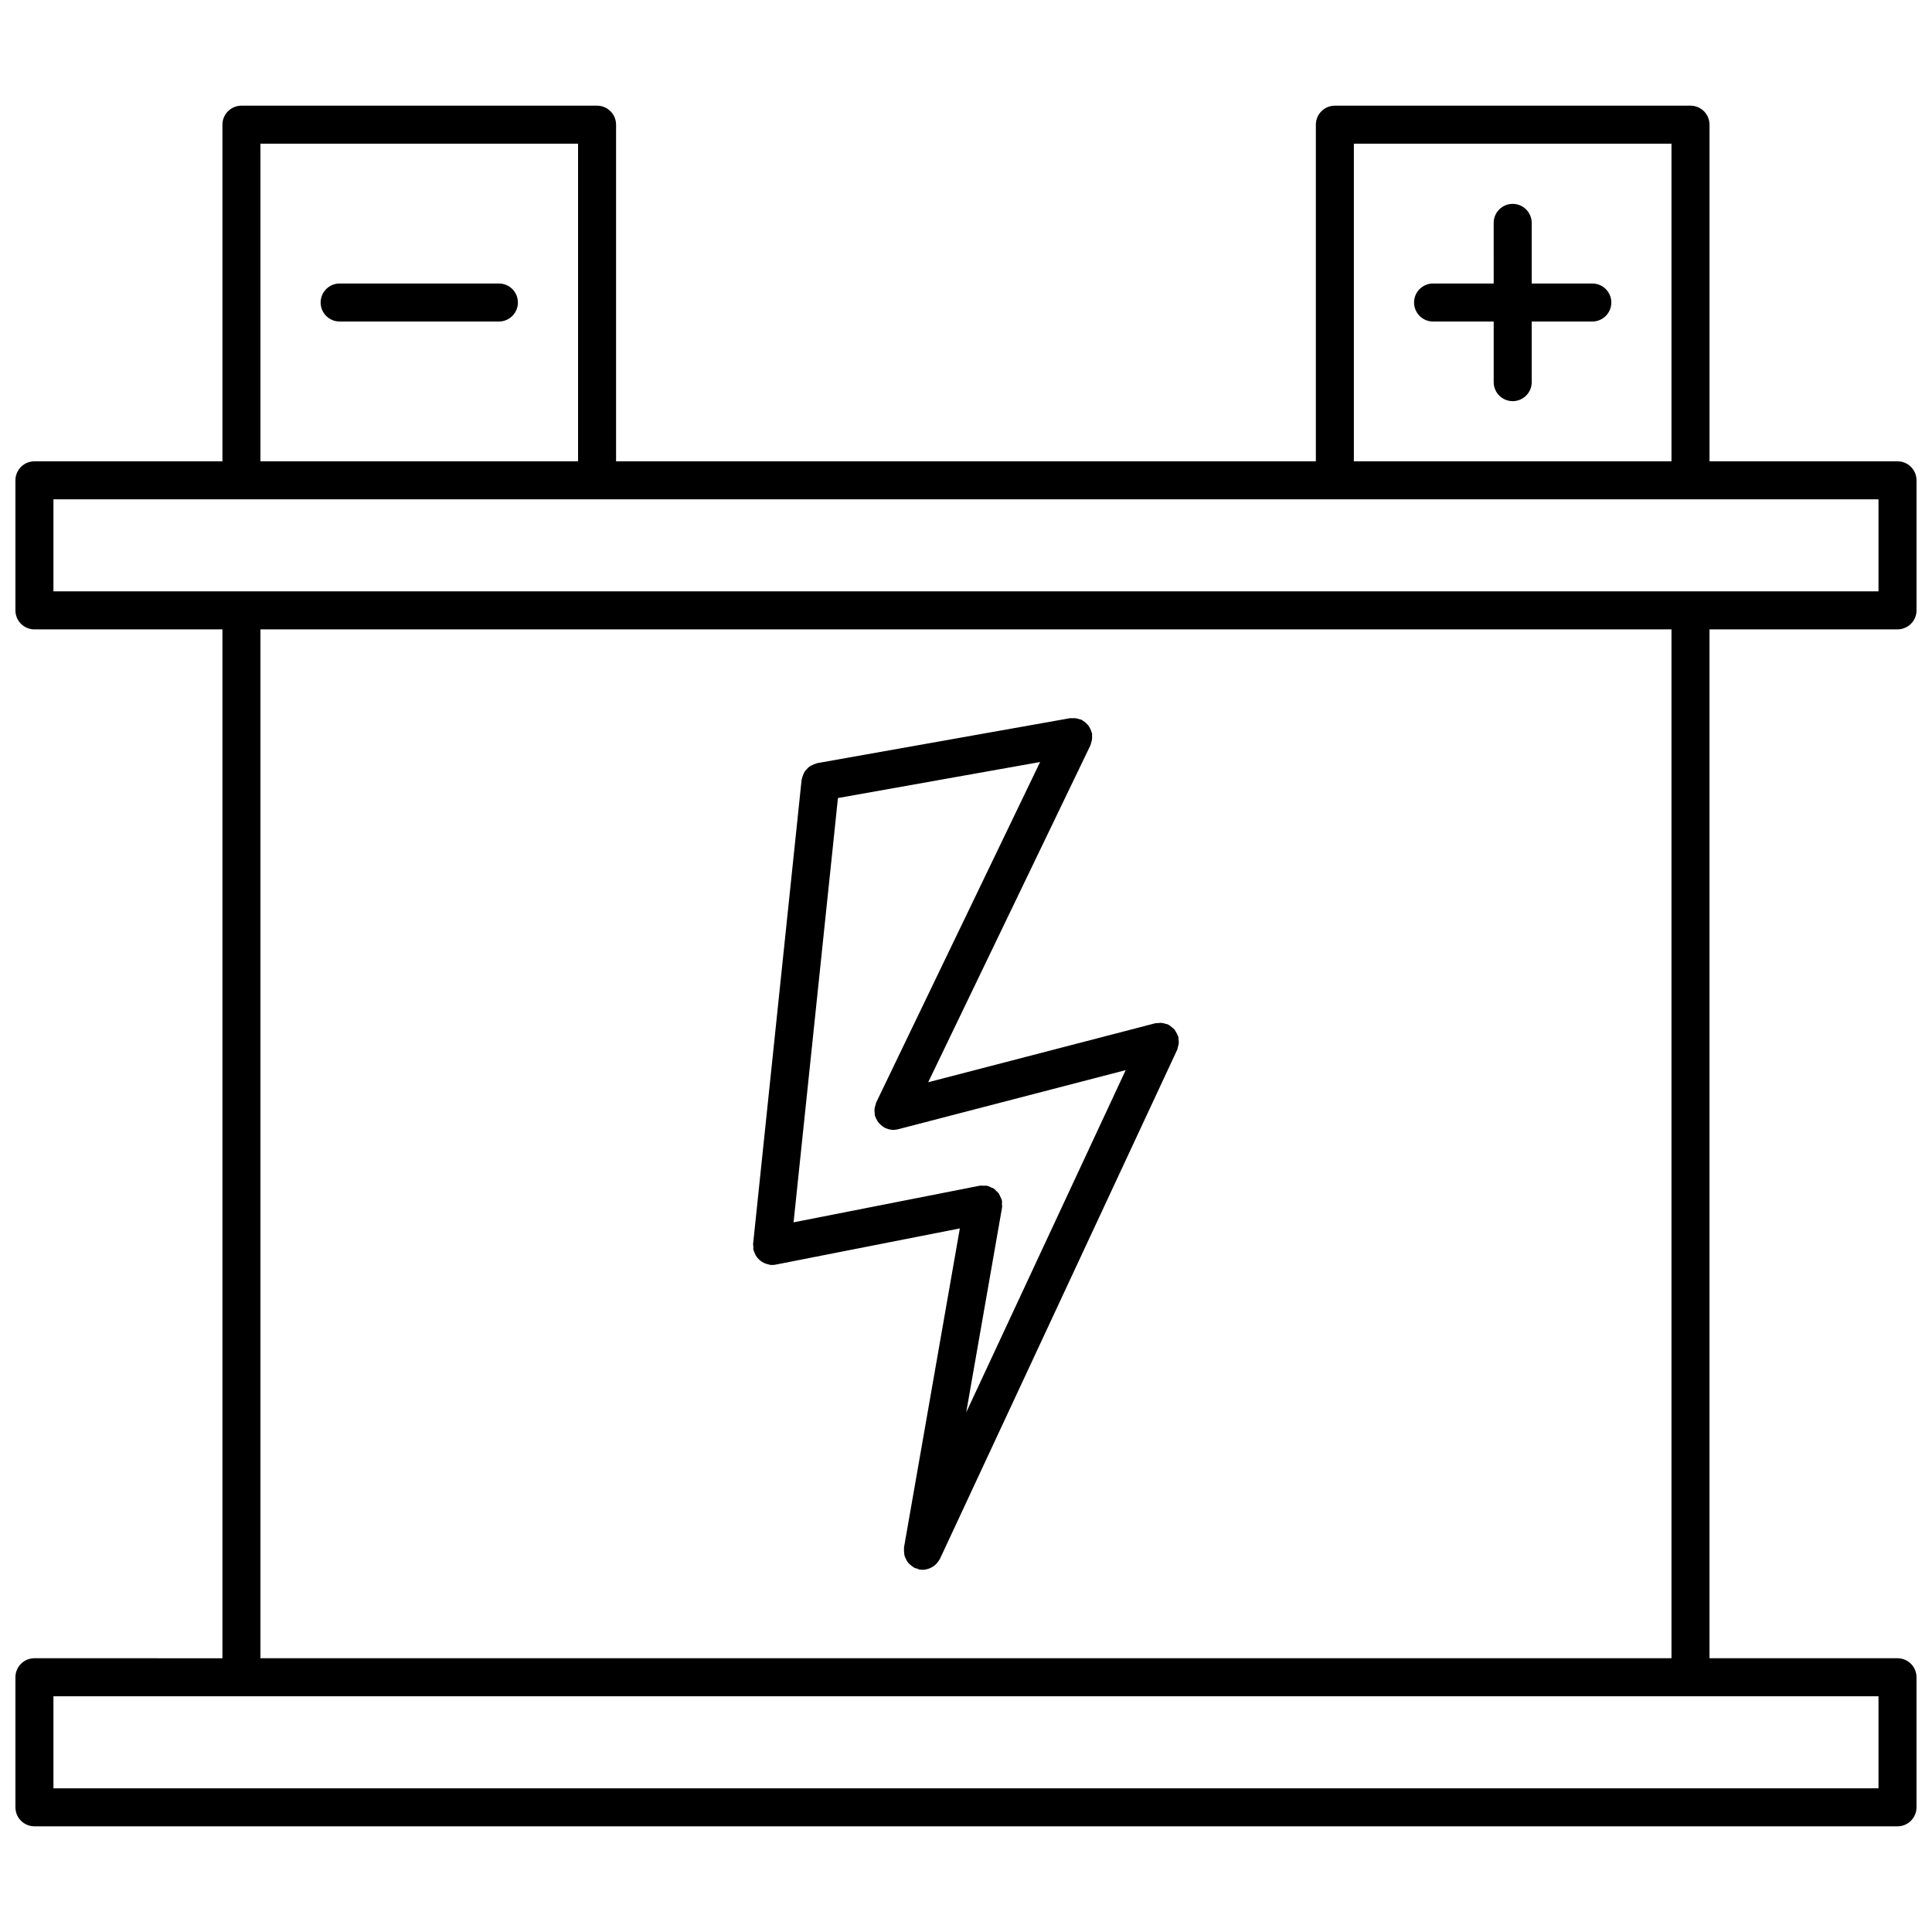
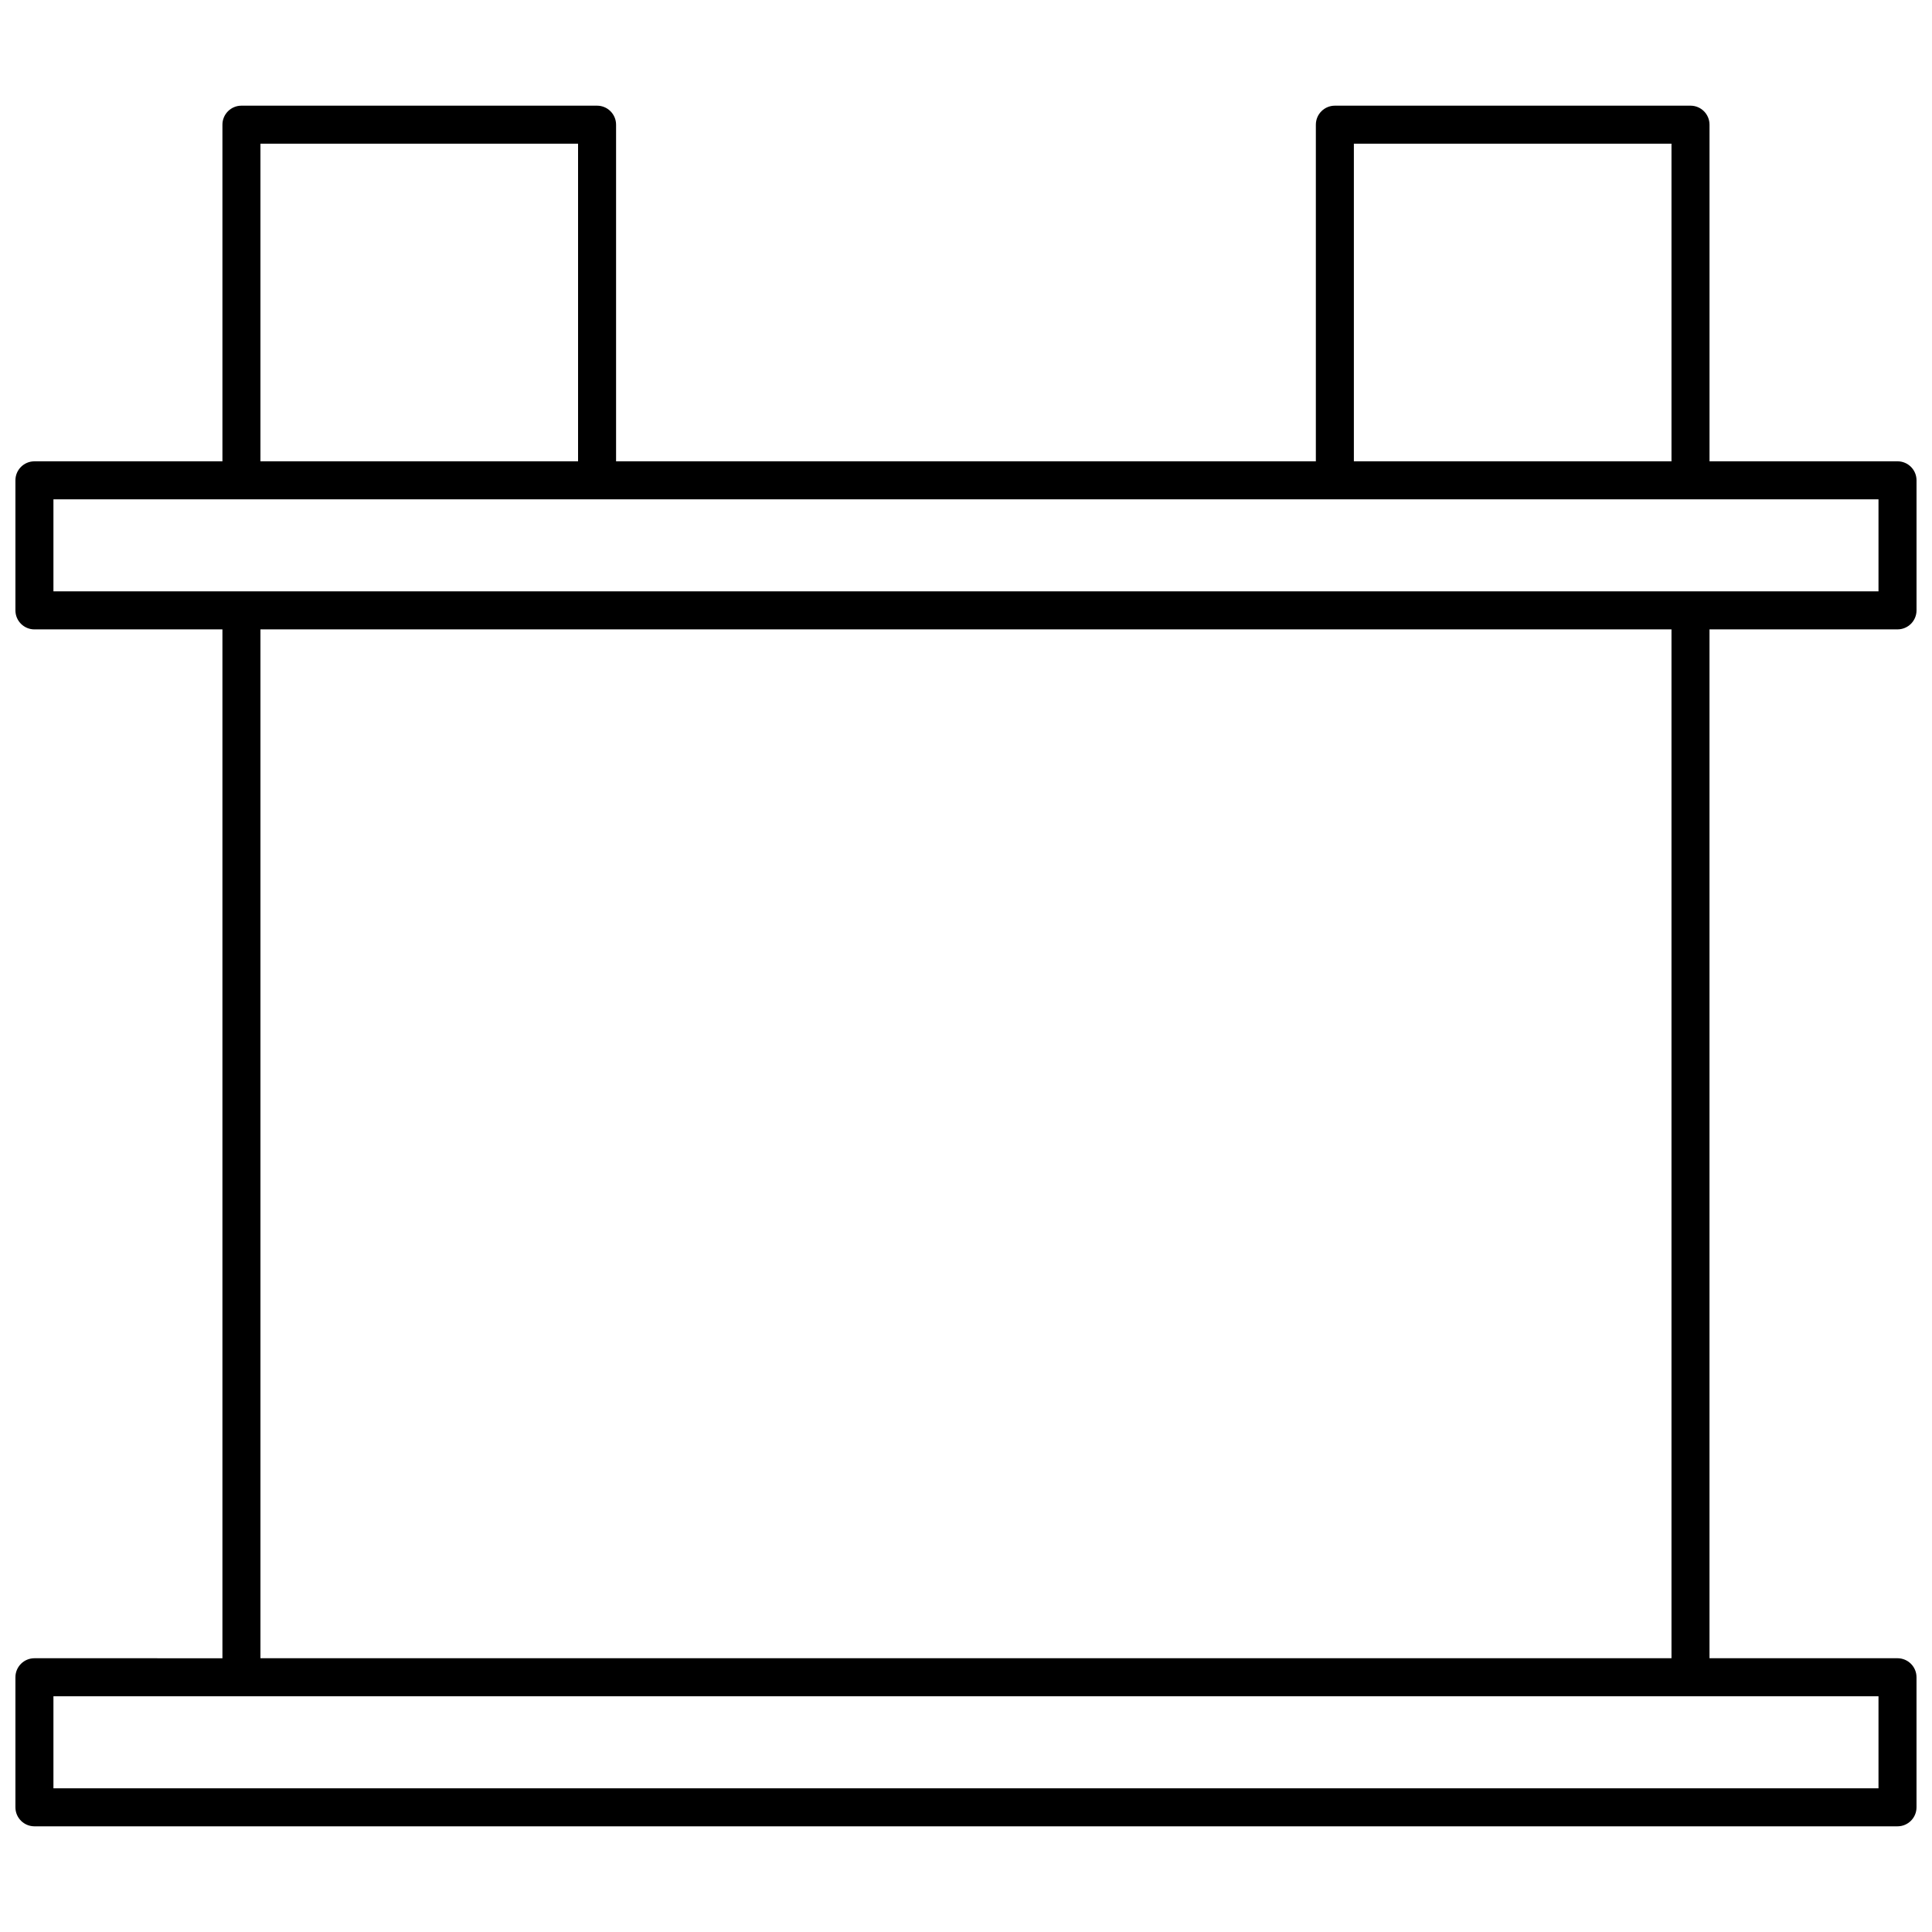
<svg xmlns="http://www.w3.org/2000/svg" width="800px" height="800px" version="1.1" viewBox="144 144 512 512">
  <defs>
    <clipPath id="a">
      <path d="m148.09 172h503.81v456h-503.81z" />
    </clipPath>
  </defs>
-   <path d="m343.65 475.17c0.02 0.098 0.082 0.168 0.105 0.262 0.066 0.25 0.172 0.473 0.273 0.711 0.145 0.344 0.301 0.672 0.516 0.961 0.141 0.203 0.309 0.367 0.48 0.551 0.258 0.266 0.527 0.5 0.836 0.699 0.207 0.133 0.414 0.25 0.637 0.359 0.363 0.168 0.734 0.273 1.133 0.352 0.156 0.031 0.289 0.121 0.449 0.137 0.176 0.02 0.344 0.031 0.516 0.031h0.004 0.004 0.004 0.012c0.316-0.004 0.637-0.031 0.957-0.098l48.793-9.594-14.801 84.559c-0.02 0.117 0.02 0.227 0.012 0.344-0.039 0.348-0.012 0.684 0.023 1.031 0.035 0.316 0.055 0.613 0.145 0.91 0.098 0.312 0.238 0.586 0.387 0.871 0.152 0.293 0.293 0.57 0.492 0.82 0.191 0.242 0.422 0.434 0.66 0.637 0.266 0.23 0.523 0.449 0.84 0.621 0.102 0.055 0.168 0.152 0.273 0.203 0.18 0.086 0.371 0.066 0.559 0.121 0.242 0.086 0.441 0.23 0.699 0.277 0.289 0.051 0.578 0.074 0.863 0.074h0.004 0.004c0.012 0 0.02-0.004 0.031-0.004 0.527-0.004 1.043-0.105 1.543-0.277 0.168-0.055 0.316-0.137 0.48-0.211 0.328-0.145 0.637-0.316 0.926-0.527 0.156-0.117 0.297-0.238 0.438-0.371 0.25-0.23 0.469-0.5 0.676-0.785 0.109-0.168 0.23-0.316 0.324-0.5 0.047-0.086 0.109-0.141 0.152-0.227l62.879-134.93c0.102-0.215 0.098-0.441 0.156-0.66 0.105-0.336 0.215-0.66 0.246-1.02 0.035-0.352-0.016-0.695-0.059-1.043-0.023-0.227 0.023-0.449-0.035-0.676-0.02-0.082-0.082-0.133-0.105-0.211-0.105-0.344-0.293-0.648-0.469-0.961-0.152-0.262-0.273-0.527-0.457-0.762-0.188-0.227-0.434-0.387-0.66-0.578-0.289-0.242-0.555-0.484-0.887-0.656-0.066-0.035-0.105-0.102-0.172-0.125-0.188-0.09-0.383-0.082-0.574-0.137-0.371-0.125-0.734-0.242-1.137-0.273-0.316-0.031-0.621 0.02-0.938 0.055-0.25 0.023-0.5-0.023-0.746 0.047l-60.16 15.625 43.016-89.336c0.086-0.176 0.074-0.359 0.137-0.535 0.109-0.316 0.195-0.629 0.246-0.961 0.051-0.352 0.051-0.691 0.02-1.039-0.012-0.18 0.051-0.348 0.016-0.527-0.023-0.137-0.105-0.238-0.141-0.367-0.086-0.328-0.211-0.625-0.359-0.926-0.152-0.309-0.301-0.598-0.508-0.863-0.168-0.215-0.363-0.402-0.562-0.59-0.293-0.273-0.578-0.504-0.922-0.699-0.105-0.059-0.172-0.156-0.281-0.211-0.145-0.07-0.309-0.059-0.457-0.117-0.348-0.125-0.695-0.223-1.066-0.273-0.332-0.047-0.648-0.047-0.977-0.02-0.191 0.012-0.371-0.047-0.562-0.012l-67.02 11.918c-0.105 0.02-0.188 0.09-0.293 0.109-0.359 0.086-0.664 0.238-0.992 0.395-0.266 0.133-0.527 0.238-0.766 0.406-0.289 0.207-0.516 0.465-0.75 0.73-0.195 0.215-0.398 0.418-0.551 0.66-0.176 0.277-0.277 0.578-0.398 0.891-0.121 0.316-0.238 0.613-0.293 0.953-0.016 0.105-0.082 0.188-0.09 0.293l-12.852 123c-0.023 0.258 0.059 0.488 0.07 0.734 0.02 0.25-0.047 0.496 0.004 0.758zm22.414-119.68 53.574-9.547-43.453 90.258c-0.105 0.215-0.102 0.449-0.172 0.672-0.109 0.336-0.227 0.672-0.262 1.027-0.035 0.363 0.016 0.707 0.055 1.059 0.023 0.238-0.02 0.465 0.039 0.695 0.02 0.074 0.07 0.133 0.09 0.207 0.07 0.223 0.188 0.418 0.281 0.629 0.168 0.348 0.336 0.684 0.574 0.977 0.141 0.176 0.297 0.328 0.465 0.492 0.297 0.289 0.609 0.523 0.957 0.727 0.117 0.074 0.195 0.188 0.324 0.246 0.074 0.035 0.156 0.02 0.23 0.055 0.613 0.262 1.258 0.441 1.949 0.441 0.418 0 0.84-0.051 1.27-0.16l60.336-15.672-42.266 90.699 9.492-54.25c0.059-0.324-0.02-0.637-0.023-0.953-0.004-0.301 0.066-0.586 0.004-0.891-0.004-0.023-0.023-0.047-0.031-0.07-0.09-0.418-0.297-0.785-0.484-1.164-0.105-0.211-0.156-0.457-0.293-0.648-0.168-0.242-0.414-0.402-0.613-0.613-0.25-0.25-0.469-0.535-0.762-0.734-0.16-0.105-0.367-0.141-0.539-0.23-0.418-0.207-0.828-0.414-1.289-0.504-0.023-0.004-0.039-0.02-0.066-0.023-0.246-0.039-0.48 0.031-0.719 0.023-0.371-0.016-0.742-0.086-1.125-0.004l-49.305 9.699z" />
  <g clip-path="url(#a)">
    <path d="m646.86 310.79c2.785 0 5.039-2.258 5.039-5.039v-34.461c0-2.781-2.254-5.039-5.039-5.039h-49.82v-89.207c0-2.781-2.254-5.039-5.039-5.039h-94.246c-2.785 0-5.039 2.258-5.039 5.039v89.211h-185.45v-89.211c0-2.781-2.258-5.039-5.039-5.039h-94.242c-2.781 0-5.039 2.258-5.039 5.039v89.211h-49.82c-2.781 0-5.039 2.258-5.039 5.039v34.461c0 2.781 2.258 5.039 5.039 5.039h49.82v272.66l-49.82-0.004c-2.781 0-5.039 2.254-5.039 5.039v34.465c0 2.785 2.258 5.039 5.039 5.039h493.73c2.785 0 5.039-2.254 5.039-5.039v-34.465c0-2.785-2.254-5.039-5.039-5.039h-49.82v-272.66zm-144.07-128.71h84.172v84.172h-84.172zm-289.77 0h84.172v84.172h-84.172zm-54.859 94.246h483.66v24.383h-483.66zm483.66 341.59h-483.66v-24.391h483.66zm-54.859-34.469h-373.94v-272.66h373.94v272.66z" />
  </g>
-   <path d="m276.21 219.13h-42.199c-2.781 0-5.039 2.258-5.039 5.039s2.258 5.039 5.039 5.039h42.199c2.781 0 5.039-2.258 5.039-5.039 0-2.785-2.258-5.039-5.039-5.039z" />
-   <path d="m565.98 219.13h-16.062v-16.062c0-2.781-2.254-5.039-5.039-5.039-2.785 0-5.039 2.258-5.039 5.039l0.004 16.062h-16.062c-2.785 0-5.039 2.258-5.039 5.039s2.254 5.039 5.039 5.039h16.062v16.062c0 2.781 2.254 5.039 5.039 5.039 2.785 0 5.039-2.258 5.039-5.039l-0.004-16.066h16.062c2.785 0 5.039-2.258 5.039-5.039s-2.254-5.035-5.039-5.035z" />
</svg>